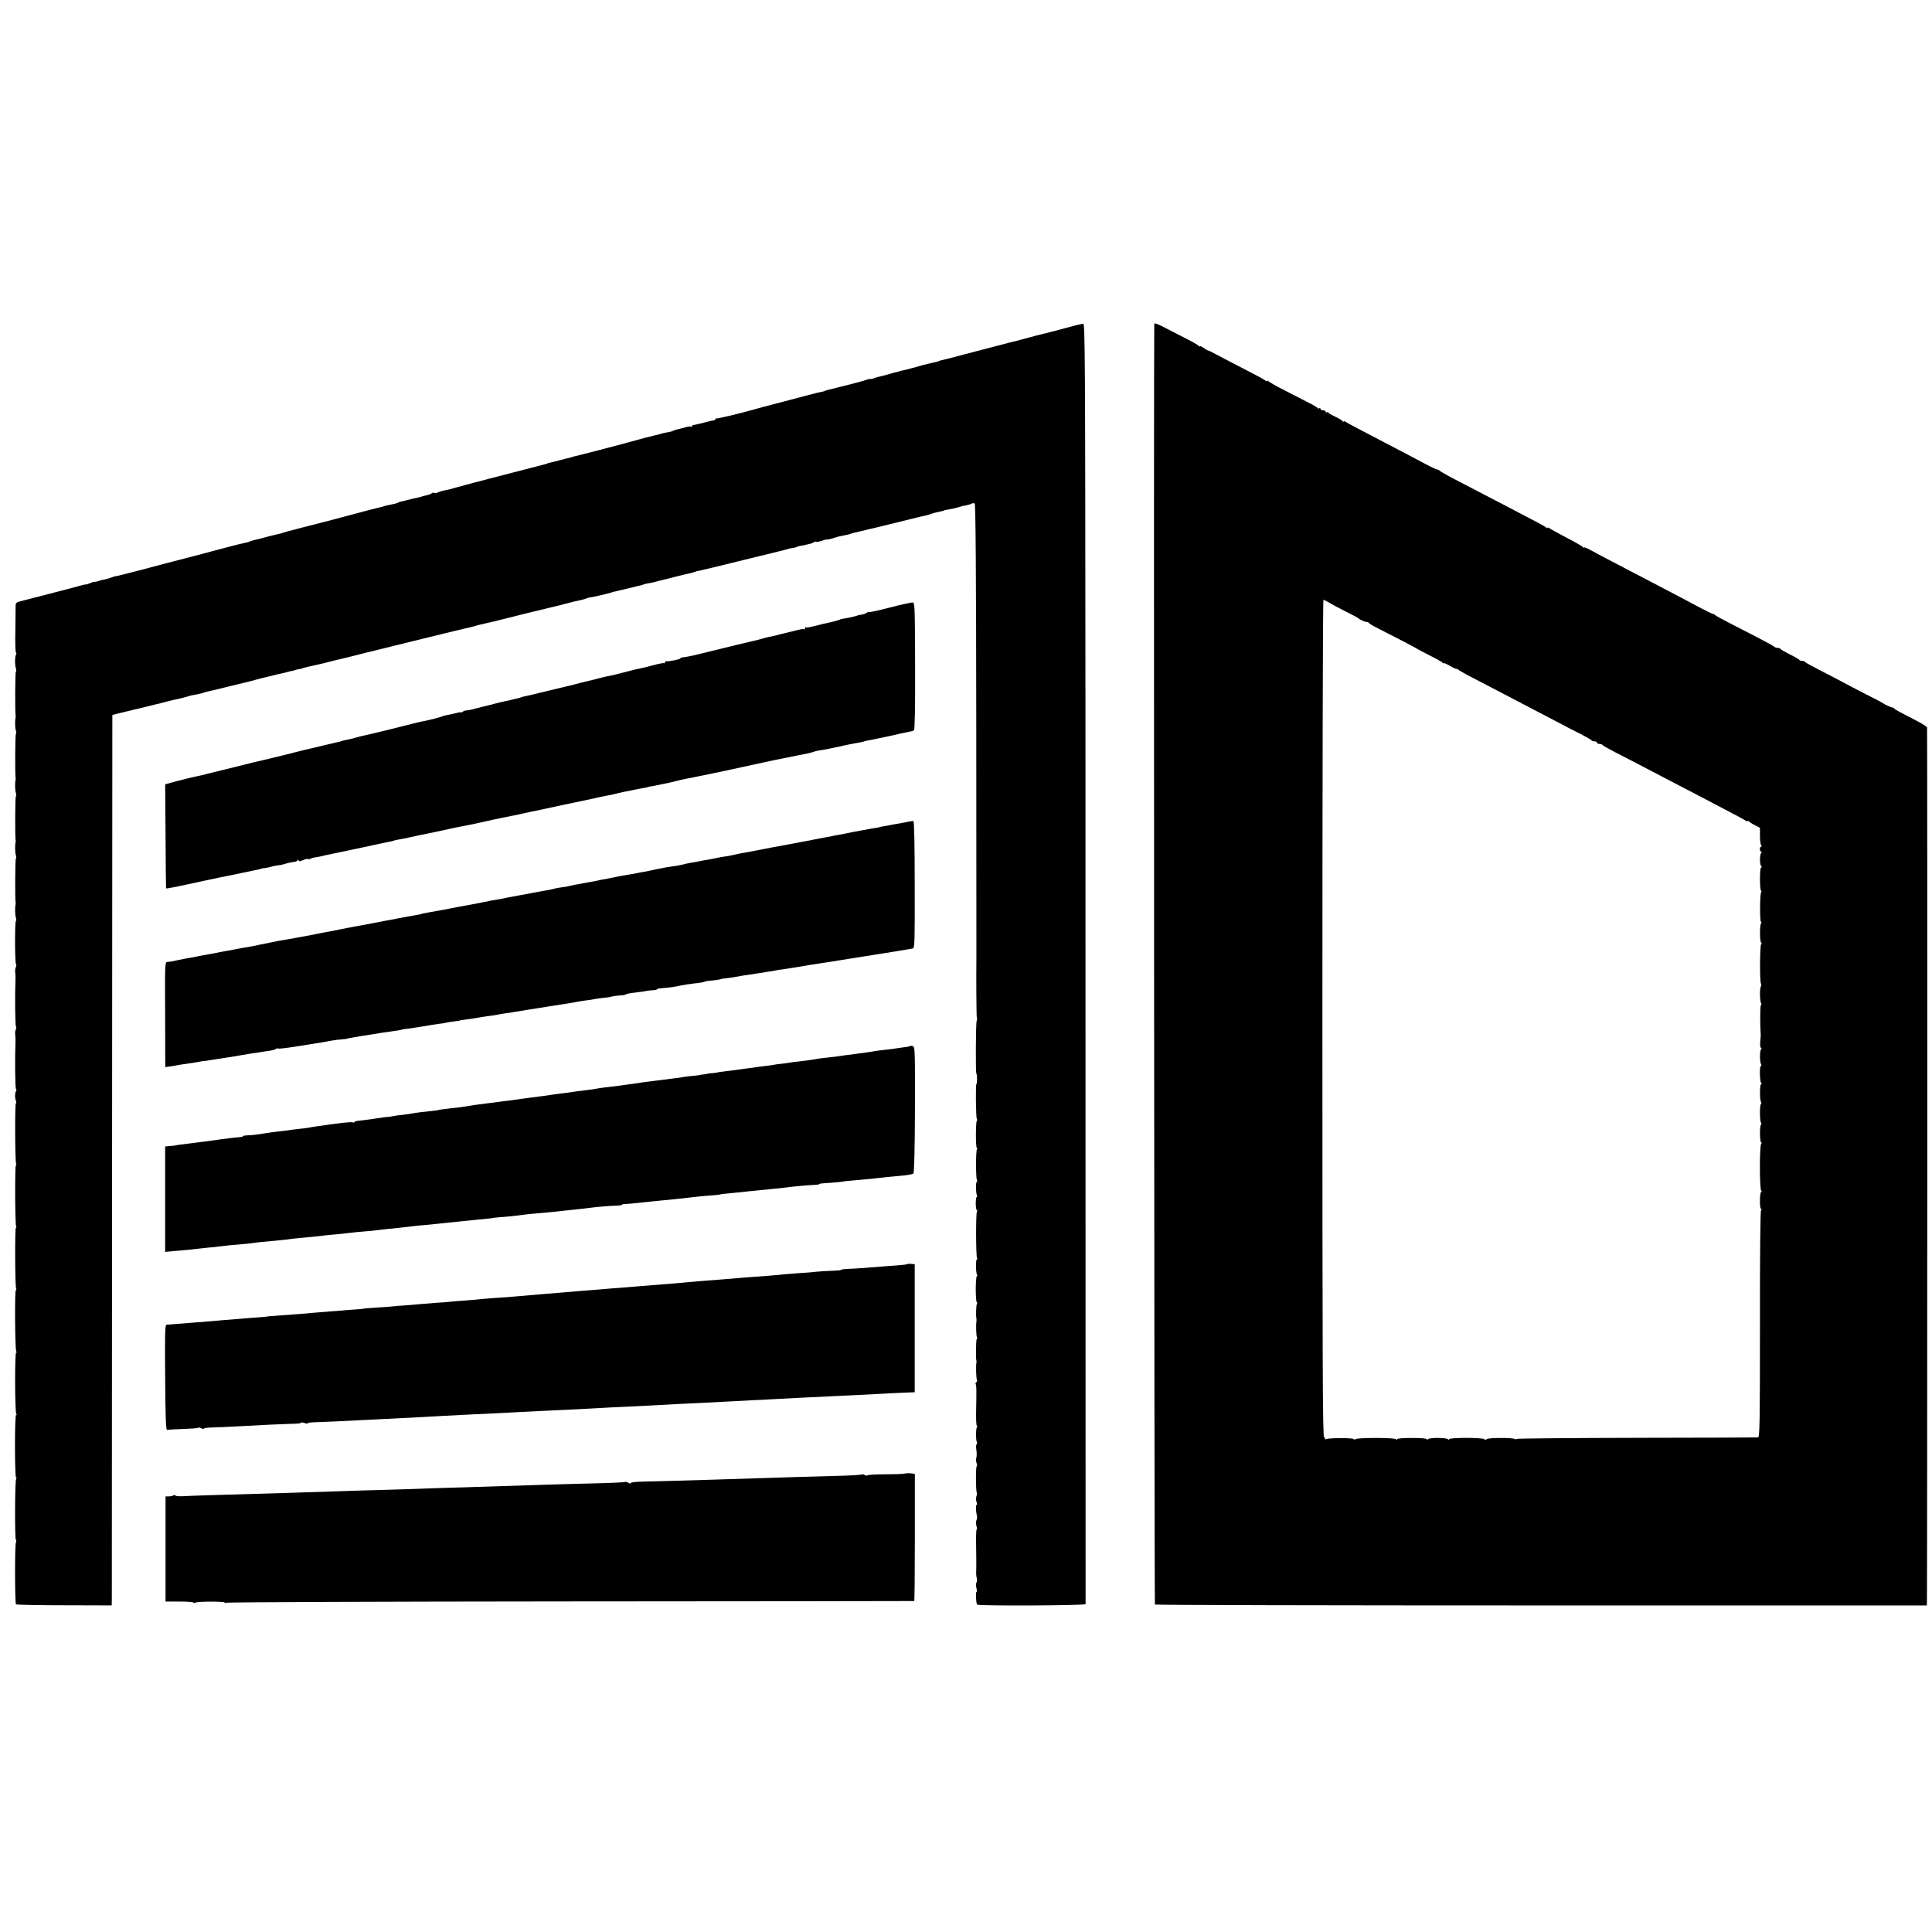
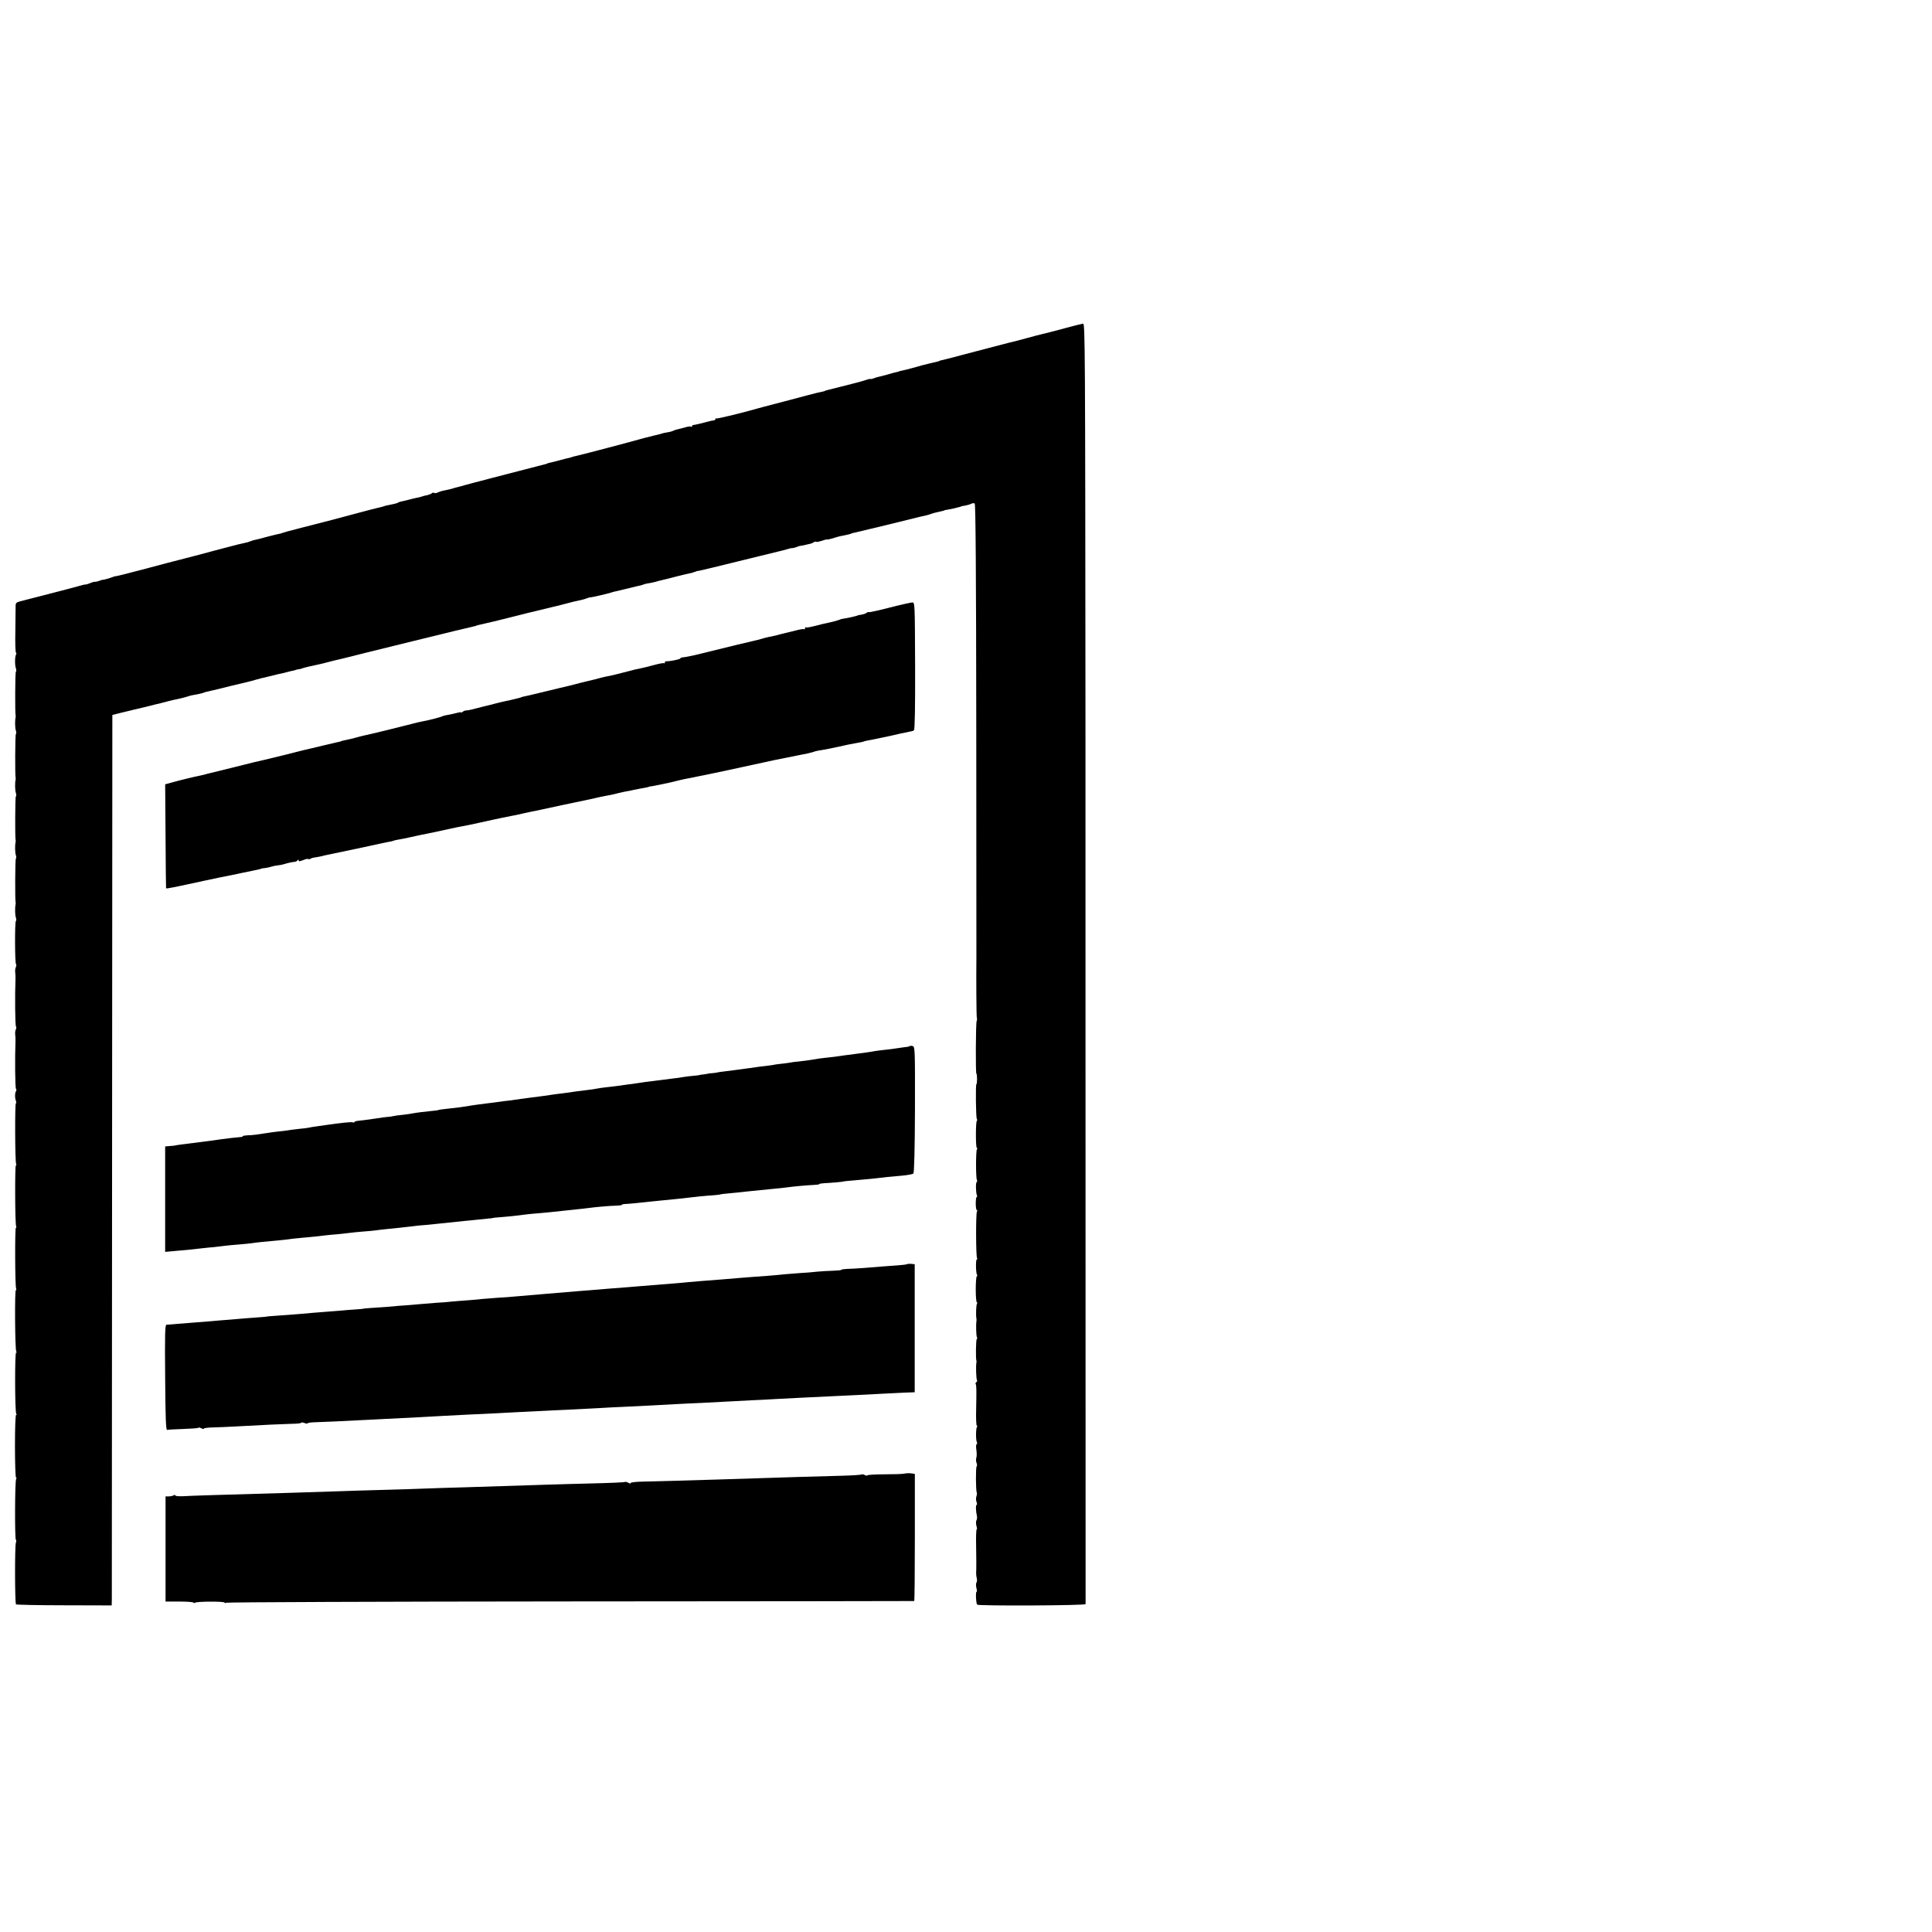
<svg xmlns="http://www.w3.org/2000/svg" version="1.0" width="1488pt" height="1488pt" viewBox="0 0 1488 1488" preserveAspectRatio="xMidYMid meet">
  <g transform="translate(0,1488) scale(0.1,-0.1)" fill="#000000" stroke="none">
-     <path d="M8890 12382 c-5 -172 0 -9855 5 -9860 4 -4 1343 -7 2976 -7 l2969 0 1 25 c3 154 4 6728 1 6737 -2 7 -38 30 -81 52 -140 72 -166 86 -172 94 -3 5 -8 8 -10 7 -5 -2 -61 22 -74 33 -5 4 -64 35 -130 68 -66 34 -154 79 -195 102 -41 22 -120 63 -175 91 -55 28 -101 54 -103 58 -2 4 -12 8 -22 8 -10 0 -20 3 -22 8 -2 4 -34 23 -73 42 -38 19 -71 38 -73 43 -2 4 -11 7 -21 7 -9 0 -21 4 -26 9 -11 10 -105 60 -315 167 -74 38 -138 73 -141 77 -3 5 -9 8 -13 7 -4 0 -48 21 -99 48 -51 27 -146 78 -212 112 -66 35 -160 84 -210 110 -49 26 -153 80 -230 120 -77 40 -164 86 -192 102 -29 16 -53 26 -53 21 0 -4 -4 -3 -8 3 -4 6 -61 39 -127 73 -66 35 -125 67 -132 73 -7 6 -13 7 -13 3 0 -4 -6 -3 -12 3 -12 10 -62 36 -301 161 -60 31 -139 72 -175 91 -37 20 -123 64 -192 100 -69 35 -133 71 -144 79 -10 9 -21 15 -25 15 -7 -2 -46 17 -156 76 -38 20 -128 68 -200 105 -258 134 -340 178 -351 186 -6 5 -14 6 -17 2 -4 -3 -7 -2 -7 3 0 5 -25 20 -55 34 -30 14 -55 29 -55 33 0 5 -4 5 -10 2 -5 -3 -10 -1 -10 4 0 6 -9 11 -20 11 -11 0 -20 5 -20 11 0 5 -4 8 -9 5 -5 -4 -11 -3 -13 1 -1 5 -32 23 -68 41 -36 19 -119 61 -185 95 -66 34 -123 66 -127 72 -4 5 -8 6 -8 1 0 -5 -8 -3 -17 5 -10 8 -71 41 -136 74 -64 33 -143 74 -175 91 -31 16 -72 38 -89 47 -18 10 -36 18 -40 18 -5 1 -20 10 -35 21 -16 11 -28 16 -28 11 0 -4 -4 -3 -8 3 -4 6 -43 29 -87 51 -44 22 -119 61 -167 86 -72 37 -88 43 -88 29z m1348 -2144 c20 -13 78 -43 127 -68 50 -25 92 -47 95 -50 12 -12 51 -30 64 -30 8 0 16 -3 18 -7 2 -5 32 -23 68 -41 36 -19 119 -61 185 -95 66 -34 122 -64 125 -67 3 -3 46 -25 95 -50 50 -25 93 -49 97 -55 4 -5 8 -7 8 -3 0 4 23 -6 50 -22 28 -16 50 -26 50 -22 0 4 4 3 8 -3 4 -5 50 -32 102 -59 52 -27 136 -70 185 -96 50 -26 149 -78 220 -115 72 -37 182 -95 245 -128 63 -34 151 -79 195 -101 44 -23 82 -44 83 -48 2 -5 12 -8 23 -8 10 0 19 -4 19 -10 0 -5 9 -10 19 -10 11 0 21 -3 23 -8 2 -4 46 -29 98 -56 52 -26 131 -67 175 -90 44 -23 151 -79 239 -125 87 -45 199 -104 250 -130 50 -27 145 -76 211 -111 66 -34 126 -67 133 -72 6 -6 12 -7 12 -2 0 5 4 5 8 -1 4 -5 25 -19 47 -30 l40 -21 0 -64 c0 -36 5 -68 10 -72 7 -5 6 -8 0 -8 -6 0 -11 -9 -11 -20 0 -11 5 -20 11 -20 6 0 7 -3 0 -8 -5 -4 -10 -27 -10 -52 0 -25 5 -48 10 -52 7 -5 7 -8 0 -8 -6 0 -10 -36 -10 -90 0 -49 4 -90 8 -90 5 0 5 -5 1 -12 -10 -16 -11 -228 -1 -228 5 0 5 -6 0 -12 -11 -19 -10 -142 2 -150 7 -5 7 -8 0 -8 -11 0 -13 -296 -2 -306 3 -4 3 -14 -2 -23 -9 -18 -7 -114 3 -129 3 -6 3 -13 -2 -15 -6 -4 -7 -148 -1 -232 0 -5 -2 -29 -4 -52 -2 -24 0 -43 6 -43 6 0 6 -5 0 -12 -11 -15 -10 -99 1 -116 4 -7 3 -12 -2 -12 -12 0 -9 -123 3 -132 7 -5 6 -8 -1 -8 -11 0 -12 -119 -1 -137 4 -7 4 -14 -1 -17 -10 -6 -9 -133 1 -142 4 -4 3 -12 -1 -18 -11 -17 -8 -136 3 -136 6 0 6 -3 0 -8 -14 -9 -14 -354 0 -364 7 -5 7 -8 0 -8 -6 0 -10 -29 -10 -65 -1 -36 3 -65 8 -65 6 0 6 -5 0 -12 -5 -8 -9 -368 -8 -880 0 -767 -2 -868 -15 -869 -8 -1 -428 -2 -932 -3 -504 -1 -920 -5 -924 -8 -4 -4 -12 -4 -18 -1 -18 12 -210 10 -218 -2 -6 -7 -10 -7 -15 0 -11 14 -273 14 -273 0 0 -7 -3 -7 -8 0 -9 13 -145 14 -154 0 -5 -6 -8 -6 -8 0 0 6 -45 10 -115 10 -70 0 -115 -4 -115 -10 0 -7 -3 -7 -8 0 -4 6 -69 10 -157 10 -88 0 -153 -4 -157 -10 -5 -7 -8 -7 -8 0 0 11 -187 12 -215 1 -9 -3 -13 -2 -10 4 3 6 0 10 -7 10 -11 0 -13 573 -13 3225 0 1774 3 3225 8 3225 4 0 24 -10 45 -22z" />
    <path d="M8205 12353 c-66 -18 -129 -34 -140 -37 -11 -3 -30 -7 -42 -10 -13 -4 -31 -8 -40 -10 -10 -3 -45 -12 -78 -21 -33 -9 -67 -18 -75 -20 -25 -5 -329 -85 -428 -111 -51 -14 -102 -27 -115 -30 -38 -9 -52 -12 -52 -14 0 -1 -7 -3 -15 -5 -15 -3 -92 -22 -120 -29 -8 -3 -42 -12 -75 -21 -33 -9 -69 -18 -80 -20 -11 -2 -20 -4 -20 -5 0 -1 -7 -3 -16 -5 -9 -1 -41 -10 -71 -19 -30 -8 -63 -17 -74 -19 -10 -2 -26 -7 -35 -11 -9 -4 -20 -6 -25 -5 -5 1 -16 -1 -24 -4 -14 -6 -93 -28 -116 -33 -5 -1 -48 -12 -95 -24 -46 -12 -91 -23 -99 -25 -8 -2 -15 -4 -15 -5 0 -2 -19 -7 -56 -14 -14 -3 -109 -28 -210 -55 -101 -27 -197 -52 -214 -56 -16 -5 -34 -9 -40 -11 -95 -28 -312 -81 -317 -77 -5 2 -8 0 -8 -5 0 -5 -6 -9 -12 -10 -7 0 -22 -3 -33 -6 -54 -15 -111 -28 -122 -29 -7 0 -13 -4 -13 -9 0 -5 -4 -7 -9 -4 -4 3 -23 1 -42 -5 -19 -6 -45 -12 -58 -15 -14 -3 -29 -8 -35 -11 -6 -4 -19 -8 -31 -10 -27 -4 -46 -8 -70 -16 -11 -3 -31 -8 -45 -11 -14 -3 -50 -12 -80 -20 -94 -27 -474 -127 -500 -132 -14 -3 -34 -8 -45 -11 -23 -8 -31 -10 -63 -17 -13 -3 -32 -8 -42 -11 -10 -3 -29 -8 -42 -11 -39 -9 -53 -12 -53 -14 0 -1 -7 -3 -15 -5 -23 -6 -267 -69 -425 -110 -55 -15 -107 -28 -115 -30 -8 -2 -41 -11 -74 -20 -32 -9 -64 -18 -70 -19 -6 -1 -20 -5 -31 -9 -11 -3 -33 -9 -50 -12 -36 -7 -45 -10 -68 -20 -10 -4 -21 -5 -24 -1 -3 3 -11 2 -17 -3 -7 -6 -23 -12 -36 -15 -14 -2 -32 -7 -40 -10 -8 -3 -26 -8 -40 -10 -14 -3 -45 -10 -70 -17 -25 -6 -49 -12 -55 -13 -5 -1 -15 -4 -20 -8 -8 -5 -39 -12 -95 -23 -3 -1 -14 -4 -25 -8 -11 -3 -31 -8 -45 -11 -14 -3 -68 -17 -120 -31 -52 -14 -153 -41 -225 -60 -71 -18 -175 -45 -230 -59 -55 -15 -107 -28 -115 -30 -8 -2 -22 -6 -30 -9 -8 -4 -26 -9 -40 -11 -14 -3 -27 -6 -30 -7 -3 -1 -9 -3 -15 -4 -5 -1 -30 -7 -55 -14 -25 -7 -55 -15 -67 -17 -12 -2 -33 -8 -45 -13 -13 -5 -26 -9 -30 -10 -5 0 -9 -1 -10 -2 -4 -1 -30 -7 -53 -12 -11 -3 -56 -15 -100 -26 -44 -12 -87 -23 -95 -25 -8 -2 -69 -18 -135 -36 -66 -17 -127 -33 -135 -35 -8 -2 -118 -30 -243 -64 -125 -33 -231 -60 -235 -59 -4 1 -19 -4 -34 -10 -15 -6 -40 -13 -55 -16 -15 -2 -29 -5 -30 -6 -2 -2 -7 -4 -13 -5 -5 -1 -13 -4 -17 -5 -5 -1 -11 -2 -15 -1 -4 0 -20 -4 -35 -11 -15 -6 -31 -11 -35 -10 -3 1 -28 -5 -55 -13 -26 -7 -129 -35 -228 -60 -99 -25 -197 -51 -218 -56 -32 -8 -37 -14 -37 -37 0 -15 -1 -101 -2 -190 -2 -90 0 -166 5 -169 4 -2 4 -9 0 -15 -9 -16 -10 -79 -1 -105 4 -12 4 -24 0 -27 -6 -3 -7 -321 -2 -336 1 -3 1 -9 0 -15 -6 -25 -5 -82 2 -102 4 -12 4 -24 0 -27 -6 -3 -7 -321 -2 -336 1 -3 1 -9 0 -15 -6 -25 -5 -82 2 -102 4 -12 4 -24 0 -27 -6 -3 -7 -321 -2 -336 1 -3 1 -9 0 -15 -6 -25 -5 -82 2 -102 4 -12 4 -24 0 -27 -6 -3 -7 -321 -2 -336 1 -3 1 -9 0 -15 -6 -25 -5 -82 2 -102 4 -12 4 -24 0 -27 -9 -5 -8 -324 1 -332 4 -4 3 -14 -1 -23 -5 -9 -7 -27 -5 -41 2 -14 3 -38 2 -55 -5 -112 -3 -358 4 -362 4 -2 3 -12 -1 -21 -5 -9 -7 -28 -5 -42 2 -14 3 -38 2 -55 -5 -114 -3 -358 4 -362 4 -2 4 -9 1 -15 -10 -16 -11 -50 -2 -76 4 -13 5 -21 0 -19 -8 6 -7 -445 2 -468 3 -9 2 -14 -2 -11 -8 5 -7 -446 2 -469 3 -9 2 -14 -2 -11 -8 5 -7 -446 2 -469 3 -9 2 -14 -2 -11 -10 6 -7 -458 3 -474 5 -7 4 -11 -1 -7 -11 6 -10 -455 1 -473 5 -7 4 -11 -1 -7 -5 3 -9 -96 -9 -239 0 -134 4 -244 8 -244 5 0 5 -5 1 -12 -10 -15 -11 -468 -2 -468 4 0 4 -10 0 -22 -9 -28 -8 -466 1 -475 4 -3 171 -7 372 -7 l365 -1 1 50 c0 28 1 1571 2 3429 l2 3379 75 19 c41 10 84 20 95 23 11 2 49 11 85 20 76 19 94 24 118 29 9 2 35 9 57 15 22 6 49 12 60 14 30 6 78 18 95 24 8 3 22 7 30 8 41 7 84 16 91 21 4 2 27 8 51 13 24 5 90 21 148 36 58 14 116 28 130 31 14 3 48 12 75 20 28 8 52 14 55 14 3 1 23 5 45 11 22 6 51 13 65 16 14 2 43 9 65 15 22 6 47 12 55 13 8 2 16 4 18 5 1 2 10 3 20 5 9 1 24 4 32 8 13 5 72 19 135 32 11 2 38 9 60 15 38 10 51 13 102 25 27 6 64 15 78 19 25 7 86 22 488 121 235 58 438 107 450 109 12 3 23 5 25 7 3 2 3 2 77 19 59 13 72 17 97 23 55 15 389 97 418 103 14 3 57 13 96 24 40 11 86 22 102 25 17 3 44 10 59 16 15 6 28 9 28 8 0 -3 144 30 165 38 8 3 22 7 30 8 8 2 44 10 80 19 36 9 76 19 90 22 14 2 32 7 40 10 8 4 24 8 35 10 29 4 64 12 85 19 10 3 27 7 37 9 10 2 54 13 99 25 45 11 92 23 105 25 13 3 25 5 27 7 1 1 7 3 12 4 6 1 11 3 13 5 1 1 11 3 22 4 11 2 149 35 306 74 158 39 297 73 310 76 13 3 39 9 58 15 18 6 36 10 40 9 3 0 9 1 14 2 4 1 12 4 17 5 6 1 11 4 13 5 1 1 11 4 22 6 11 1 31 5 45 9 14 3 30 7 35 8 6 2 16 6 23 11 7 4 16 6 19 3 2 -3 22 1 44 8 21 8 39 12 39 10 0 -2 15 1 33 6 41 13 67 20 92 24 34 7 60 13 60 15 0 1 7 3 15 5 8 2 43 10 78 18 34 9 65 16 67 16 3 1 6 1 8 2 1 0 9 2 17 4 8 2 89 22 180 44 173 43 199 49 215 52 6 1 20 5 33 10 12 5 35 11 50 14 38 8 57 13 57 15 0 1 9 3 20 4 11 2 36 7 55 11 19 5 38 10 43 11 4 1 8 2 10 4 1 1 15 4 31 6 16 3 37 9 46 14 9 5 21 6 27 2 7 -5 11 -536 12 -1742 1 -954 1 -1742 1 -1750 -2 -171 0 -450 3 -465 3 -11 2 -24 -1 -29 -7 -12 -9 -406 -2 -406 3 0 5 -18 5 -40 0 -22 -2 -40 -5 -40 -7 0 -4 -255 3 -267 4 -6 4 -13 0 -16 -9 -10 -9 -207 0 -207 5 0 5 -5 1 -12 -9 -14 -9 -222 0 -236 3 -6 3 -13 -2 -16 -8 -5 -7 -79 2 -103 3 -7 2 -13 -2 -13 -4 0 -7 -22 -7 -50 0 -27 4 -50 8 -50 5 0 5 -5 1 -12 -9 -15 -8 -343 1 -358 3 -5 3 -10 -2 -10 -9 0 -8 -104 2 -119 3 -6 3 -11 -2 -11 -4 0 -8 -45 -8 -100 0 -55 4 -100 8 -100 5 0 5 -5 1 -12 -6 -10 -9 -88 -4 -113 1 -5 2 -14 0 -20 -4 -25 -2 -114 4 -124 4 -5 3 -12 -1 -14 -7 -4 -9 -151 -3 -167 2 -3 1 -9 0 -15 -5 -23 -2 -124 4 -133 3 -6 2 -13 -4 -17 -6 -4 -8 -10 -6 -14 7 -10 7 -48 4 -199 -2 -67 1 -122 5 -122 5 0 5 -5 1 -11 -9 -14 -9 -103 0 -117 3 -6 2 -13 -3 -16 -4 -3 -5 -23 -1 -44 3 -21 3 -47 0 -58 -4 -10 -4 -29 1 -41 5 -12 5 -24 1 -27 -8 -5 -7 -189 1 -202 2 -5 1 -18 -3 -29 -4 -11 -4 -30 1 -43 5 -12 5 -22 1 -22 -8 0 -7 -49 2 -86 2 -11 1 -27 -4 -34 -4 -7 -4 -26 0 -41 5 -16 6 -29 2 -29 -4 0 -6 -62 -4 -137 1 -76 2 -151 1 -168 -2 -42 -1 -47 4 -71 3 -11 2 -27 -3 -34 -4 -7 -4 -26 0 -41 5 -16 5 -29 1 -29 -8 0 -4 -90 5 -99 10 -11 834 -7 835 4 0 15 0 3520 -1 6857 -2 2802 -3 3007 -18 3005 -9 -1 -71 -16 -137 -34z" />
    <path d="M6850 10200 c-84 -22 -156 -37 -159 -35 -2 3 -9 1 -15 -4 -6 -6 -25 -12 -41 -15 -17 -2 -30 -5 -30 -6 0 -3 -78 -21 -110 -25 -11 -2 -21 -4 -22 -5 -2 -2 -6 -3 -10 -4 -5 -1 -17 -5 -28 -9 -11 -3 -31 -8 -45 -11 -39 -8 -60 -13 -122 -29 -31 -8 -59 -12 -62 -9 -3 3 -6 0 -6 -7 0 -7 -4 -10 -8 -7 -5 3 -35 -2 -68 -11 -32 -8 -67 -17 -77 -19 -10 -2 -27 -6 -37 -9 -19 -6 -47 -13 -90 -21 -14 -3 -39 -9 -57 -15 -17 -5 -44 -12 -59 -15 -14 -3 -70 -16 -123 -29 -90 -22 -287 -70 -335 -82 -38 -8 -71 -15 -88 -16 -10 -1 -18 -4 -18 -8 0 -7 -84 -24 -107 -22 -7 0 -13 -4 -13 -10 0 -6 -2 -8 -5 -5 -3 3 -38 -3 -78 -14 -40 -11 -81 -21 -92 -23 -37 -7 -70 -15 -145 -35 -41 -11 -87 -22 -102 -25 -15 -2 -46 -9 -70 -15 -24 -7 -51 -14 -61 -16 -10 -2 -27 -6 -37 -9 -10 -3 -27 -7 -37 -9 -10 -2 -38 -9 -63 -16 -25 -7 -52 -13 -60 -15 -8 -2 -82 -19 -163 -39 -81 -20 -158 -38 -170 -40 -12 -3 -22 -5 -22 -6 0 -1 -7 -3 -15 -5 -49 -13 -98 -24 -120 -28 -14 -3 -45 -10 -70 -17 -25 -7 -53 -14 -63 -16 -10 -2 -27 -6 -37 -9 -10 -3 -28 -8 -39 -10 -12 -3 -31 -8 -43 -11 -13 -3 -30 -6 -38 -6 -8 0 -21 -5 -27 -11 -7 -5 -13 -7 -13 -4 0 3 -15 1 -32 -4 -18 -5 -49 -12 -68 -15 -19 -3 -39 -8 -43 -11 -10 -6 -108 -31 -152 -39 -16 -3 -48 -10 -70 -16 -22 -6 -47 -13 -55 -14 -8 -2 -80 -20 -160 -40 -80 -19 -156 -38 -170 -40 -14 -3 -38 -9 -55 -14 -16 -5 -43 -12 -60 -15 -39 -8 -60 -13 -60 -15 0 -1 -9 -3 -20 -5 -18 -4 -69 -16 -120 -28 -22 -6 -112 -27 -135 -32 -8 -2 -78 -19 -155 -39 -77 -19 -151 -37 -165 -40 -14 -2 -108 -25 -210 -51 -102 -25 -193 -48 -203 -50 -10 -2 -26 -6 -35 -9 -9 -3 -28 -7 -42 -10 -50 -10 -149 -34 -217 -53 l-51 -14 3 -397 c1 -218 3 -400 4 -403 1 -6 53 5 311 61 102 22 118 25 195 40 28 6 61 13 75 16 14 3 32 7 40 8 13 3 78 16 103 22 4 1 8 3 10 4 1 1 13 3 27 4 14 2 36 6 50 11 14 4 36 9 50 10 14 1 35 5 47 9 31 10 66 17 83 18 8 1 18 6 22 12 6 8 8 7 8 -1 0 -9 9 -8 34 2 18 8 36 12 39 9 3 -3 12 -2 19 2 7 5 22 9 33 10 11 1 31 5 45 8 14 4 54 13 90 20 130 27 366 77 385 82 11 2 33 7 49 10 16 2 32 6 35 8 3 2 23 7 43 10 21 3 59 11 85 17 27 6 57 12 68 15 91 18 166 34 233 49 51 11 69 15 102 21 50 9 57 11 140 29 41 9 84 18 95 21 11 2 45 9 75 16 30 6 62 12 70 14 8 1 49 9 90 19 41 9 86 19 100 21 14 3 108 23 209 45 101 21 193 41 205 43 11 2 41 9 66 15 25 5 61 13 80 16 19 3 53 11 75 17 22 5 51 12 65 14 14 2 34 6 45 9 11 2 34 7 50 10 43 7 70 13 73 15 1 2 10 3 20 4 9 1 42 8 72 14 30 7 64 14 75 16 11 3 40 9 65 16 25 6 54 12 65 14 11 2 45 8 75 15 30 6 64 13 75 15 31 6 250 53 355 76 120 27 197 43 335 70 61 11 117 24 125 27 18 7 34 11 75 17 17 2 73 14 125 25 52 12 109 24 125 26 42 7 70 13 70 15 0 1 11 3 25 6 14 2 57 11 95 19 39 8 79 17 90 19 11 3 40 9 65 15 25 5 57 12 72 15 15 2 32 7 37 11 7 3 10 187 9 495 -2 488 -2 490 -22 490 -12 -1 -91 -18 -176 -40z" />
-     <path d="M6985 8549 c-22 -4 -56 -10 -75 -14 -20 -3 -47 -8 -60 -11 -14 -3 -36 -7 -50 -9 -14 -2 -25 -4 -25 -5 0 -1 -9 -3 -20 -5 -11 -1 -36 -6 -55 -9 -19 -4 -46 -9 -60 -11 -34 -6 -79 -14 -115 -22 -16 -4 -37 -8 -45 -9 -8 -2 -31 -6 -50 -9 -19 -4 -46 -9 -60 -12 -14 -2 -59 -11 -100 -19 -41 -8 -84 -17 -95 -18 -11 -2 -60 -11 -110 -21 -49 -9 -101 -19 -115 -21 -14 -3 -57 -11 -97 -19 -39 -8 -89 -17 -110 -21 -21 -3 -54 -9 -73 -14 -19 -5 -53 -11 -75 -15 -23 -3 -52 -8 -65 -11 -39 -8 -73 -15 -100 -19 -14 -2 -35 -6 -46 -9 -12 -2 -38 -7 -58 -10 -20 -3 -55 -11 -78 -17 -24 -5 -61 -12 -83 -14 -22 -3 -69 -11 -105 -19 -36 -8 -78 -17 -95 -20 -16 -2 -41 -7 -55 -10 -13 -3 -40 -8 -60 -11 -20 -3 -47 -8 -60 -10 -14 -3 -36 -7 -50 -10 -14 -3 -36 -7 -50 -10 -14 -3 -38 -8 -55 -10 -16 -3 -37 -8 -45 -10 -8 -2 -31 -6 -50 -9 -19 -3 -46 -8 -60 -11 -14 -3 -38 -8 -55 -10 -16 -3 -37 -8 -45 -10 -8 -3 -32 -7 -54 -9 -21 -3 -46 -8 -55 -10 -16 -5 -48 -12 -110 -22 -18 -3 -43 -8 -55 -10 -11 -3 -57 -11 -101 -19 -80 -15 -109 -20 -155 -30 -14 -2 -41 -7 -60 -10 -19 -4 -53 -10 -75 -15 -22 -5 -55 -11 -72 -14 -54 -10 -87 -16 -113 -21 -54 -11 -187 -36 -220 -41 -44 -8 -65 -12 -65 -14 0 -1 -11 -3 -25 -5 -14 -2 -63 -11 -110 -20 -47 -9 -96 -18 -110 -21 -14 -2 -59 -11 -100 -19 -41 -8 -88 -17 -105 -20 -47 -8 -85 -15 -160 -30 -38 -8 -83 -17 -100 -20 -34 -6 -69 -12 -105 -20 -33 -7 -59 -12 -106 -20 -22 -4 -43 -8 -49 -9 -5 -2 -30 -6 -55 -10 -65 -11 -70 -11 -130 -24 -30 -6 -66 -14 -80 -16 -14 -3 -36 -8 -50 -11 -14 -3 -38 -7 -55 -10 -16 -2 -55 -9 -85 -15 -30 -6 -64 -13 -75 -14 -11 -2 -33 -6 -50 -9 -36 -8 -94 -19 -115 -22 -8 -1 -28 -5 -45 -8 -16 -4 -43 -9 -60 -12 -16 -3 -41 -7 -55 -10 -14 -3 -41 -8 -60 -12 -19 -4 -38 -8 -42 -9 -5 -1 -17 -2 -28 -3 -20 -1 -20 -8 -18 -406 l1 -404 36 5 c20 2 47 7 59 10 13 3 43 7 65 10 23 3 63 9 90 14 26 6 51 9 55 9 4 -1 9 0 12 1 3 1 16 3 30 5 14 2 43 6 65 10 44 7 70 11 129 20 21 4 47 8 56 10 10 2 40 7 67 11 26 3 57 8 68 10 11 2 40 7 65 10 25 3 50 10 56 15 6 5 13 6 17 3 3 -3 65 4 139 16 195 31 228 36 278 46 19 3 53 8 75 9 22 2 40 4 40 5 0 2 22 6 100 19 39 6 81 13 95 15 26 5 93 15 145 22 56 8 80 12 80 14 0 1 14 3 30 5 17 2 46 6 65 9 19 3 51 8 70 11 19 3 49 8 65 11 17 3 44 7 60 9 17 1 41 5 55 9 14 3 43 8 65 10 22 3 40 5 40 7 0 1 11 3 25 4 39 5 92 13 125 19 17 3 49 8 73 11 24 3 53 7 65 10 12 3 38 7 57 10 19 2 46 6 60 9 28 5 90 15 135 22 17 2 46 7 65 10 19 3 44 7 55 9 113 18 165 26 190 30 17 2 41 7 55 10 14 3 43 7 65 10 22 2 51 7 65 10 14 3 45 7 70 10 25 2 45 5 45 5 0 3 62 13 90 14 17 0 32 4 35 7 3 4 34 10 70 14 36 4 74 9 85 12 11 3 35 6 53 6 17 1 32 4 32 7 0 3 8 6 18 7 92 8 123 13 162 22 25 5 74 13 110 17 36 3 69 9 75 12 5 4 27 8 48 9 37 3 82 10 82 13 0 1 16 3 35 5 19 2 51 7 70 10 19 4 44 8 55 10 37 5 120 18 140 21 10 2 35 6 55 9 20 3 47 8 60 10 14 3 43 8 65 10 22 3 65 10 95 15 30 5 73 12 95 16 39 5 325 51 375 59 14 2 113 18 220 35 107 17 202 33 211 35 14 5 15 58 14 492 0 307 -4 487 -10 489 -6 1 -28 -2 -50 -7z" />
    <path d="M7006 6823 c-2 -3 -20 -7 -38 -8 -18 -2 -46 -6 -63 -9 -16 -3 -55 -8 -85 -11 -30 -3 -66 -8 -80 -10 -28 -6 -77 -12 -135 -20 -106 -14 -124 -16 -141 -19 -11 -2 -50 -7 -89 -11 -38 -4 -79 -9 -90 -12 -28 -5 -72 -11 -130 -18 -28 -2 -62 -7 -76 -10 -14 -2 -45 -7 -70 -9 -24 -3 -44 -5 -44 -6 0 -1 -17 -3 -37 -6 -20 -2 -54 -6 -75 -9 -21 -3 -51 -8 -68 -10 -16 -2 -50 -6 -75 -10 -52 -7 -112 -15 -155 -20 -16 -2 -30 -4 -30 -5 0 -1 -16 -3 -35 -5 -19 -1 -37 -3 -40 -5 -3 -1 -16 -3 -30 -5 -14 -1 -27 -3 -30 -4 -3 -2 -21 -4 -41 -6 -20 -1 -58 -6 -85 -10 -27 -5 -58 -9 -69 -10 -32 -4 -169 -21 -230 -29 -16 -3 -79 -12 -140 -20 -60 -9 -131 -18 -156 -20 -25 -3 -57 -7 -70 -10 -13 -3 -46 -8 -74 -11 -27 -3 -63 -8 -80 -10 -59 -9 -111 -16 -155 -21 -25 -3 -58 -8 -75 -11 -16 -2 -43 -6 -60 -8 -43 -5 -93 -12 -145 -19 -25 -4 -63 -9 -85 -12 -22 -2 -51 -6 -65 -8 -65 -9 -129 -17 -170 -22 -25 -3 -58 -8 -75 -11 -54 -9 -89 -14 -140 -19 -69 -7 -100 -12 -100 -14 0 -1 -16 -3 -35 -5 -55 -5 -143 -16 -160 -20 -8 -2 -42 -7 -75 -11 -33 -3 -69 -8 -80 -11 -11 -3 -27 -5 -35 -5 -8 0 -55 -6 -105 -14 -49 -7 -105 -15 -122 -16 -18 -1 -33 -6 -33 -10 0 -4 -6 -5 -14 -2 -11 4 -99 -5 -206 -21 -14 -2 -45 -7 -70 -10 -25 -3 -52 -8 -60 -10 -8 -2 -44 -7 -80 -10 -36 -4 -73 -9 -84 -11 -10 -2 -44 -6 -75 -9 -31 -4 -67 -8 -81 -11 -76 -12 -119 -18 -152 -18 -21 -1 -38 -4 -38 -7 0 -3 -6 -6 -12 -6 -18 -1 -127 -13 -158 -18 -48 -8 -185 -25 -305 -40 -16 -2 -32 -4 -35 -5 -6 -3 -34 -6 -67 -8 l-21 -2 0 -406 0 -406 77 7 c87 7 111 10 201 20 36 4 81 9 100 10 19 2 53 6 75 9 22 3 74 8 115 11 41 3 86 8 100 10 30 5 116 14 190 20 30 3 69 7 85 9 17 3 59 8 95 11 77 7 144 13 185 19 17 2 64 7 105 10 41 4 86 9 100 11 14 2 59 7 101 10 41 3 84 7 95 9 11 2 54 7 95 11 81 8 100 10 174 19 28 4 77 9 110 11 33 3 74 7 90 9 33 4 147 16 210 22 22 2 67 6 100 10 33 3 74 7 90 9 17 1 30 3 30 4 0 1 25 4 55 6 64 5 126 11 190 20 25 3 70 8 100 10 60 5 125 11 192 19 24 3 70 8 103 11 33 3 74 8 90 10 56 8 180 19 222 19 24 1 43 3 43 7 0 3 10 5 23 6 20 0 64 4 192 18 28 3 73 7 100 10 86 8 159 16 192 20 35 5 144 16 208 20 22 2 40 4 40 5 0 1 14 3 30 5 44 4 144 14 195 20 98 10 157 16 199 20 25 2 63 6 85 9 54 8 171 18 218 20 21 1 38 3 38 6 0 3 17 6 38 7 59 3 147 11 147 13 0 1 23 4 50 6 28 2 68 6 90 8 22 2 69 7 105 10 36 4 79 9 95 11 17 2 66 6 110 10 44 4 85 11 90 17 6 6 11 185 12 493 1 462 0 483 -17 488 -11 3 -21 3 -24 0z" />
    <path d="M6987 5144 c-2 -3 -37 -7 -78 -10 -74 -5 -98 -7 -259 -20 -47 -3 -104 -7 -127 -7 -24 -1 -43 -4 -43 -7 0 -3 -28 -6 -63 -7 -34 -1 -89 -4 -122 -7 -33 -4 -93 -9 -134 -11 -40 -3 -92 -7 -115 -9 -22 -3 -81 -8 -131 -12 -147 -11 -167 -12 -235 -18 -36 -3 -90 -8 -120 -10 -121 -9 -217 -17 -260 -21 -25 -3 -74 -7 -110 -10 -64 -5 -161 -13 -250 -20 -25 -2 -79 -7 -120 -10 -78 -6 -147 -11 -240 -19 -30 -3 -91 -8 -135 -11 -84 -7 -126 -10 -240 -20 -127 -11 -179 -15 -234 -20 -30 -3 -90 -8 -135 -10 -44 -3 -97 -7 -116 -9 -19 -3 -73 -7 -120 -11 -47 -3 -103 -8 -125 -10 -22 -3 -74 -7 -115 -9 -41 -3 -102 -8 -134 -11 -33 -3 -87 -8 -120 -10 -34 -2 -61 -4 -61 -5 0 -1 -107 -9 -190 -14 -33 -2 -60 -5 -60 -6 0 -1 -24 -3 -54 -5 -30 -2 -86 -6 -125 -10 -39 -3 -102 -8 -141 -11 -38 -3 -90 -7 -115 -10 -44 -4 -139 -11 -250 -19 -30 -2 -55 -4 -55 -5 0 -1 -22 -3 -50 -5 -27 -2 -81 -6 -120 -9 -38 -4 -97 -8 -130 -11 -33 -2 -87 -7 -120 -10 -33 -3 -89 -7 -125 -10 -36 -3 -99 -8 -140 -11 -41 -4 -81 -7 -88 -7 -11 0 -13 -77 -10 -406 2 -314 6 -405 15 -404 7 2 62 5 123 7 61 2 114 6 117 9 3 4 14 2 24 -4 11 -5 19 -6 19 -2 0 4 30 8 68 9 37 1 121 4 187 8 197 11 346 18 422 20 40 0 73 4 73 8 0 4 11 3 25 -2 14 -5 25 -6 25 -2 0 4 26 7 58 8 54 1 196 8 412 19 207 11 289 15 395 20 61 3 142 8 180 10 72 4 290 15 405 20 36 2 121 6 190 10 239 12 296 15 415 20 66 3 152 8 190 10 39 3 126 7 195 10 187 9 264 13 385 20 61 3 155 8 210 10 55 3 141 7 190 10 50 3 135 7 190 10 55 2 143 7 195 10 106 6 258 13 400 20 52 2 147 7 210 10 223 12 296 15 375 19 l80 3 0 493 0 493 -27 3 c-14 1 -28 0 -31 -2z" />
    <path d="M6969 3531 c-13 -4 -84 -6 -156 -6 -73 0 -133 -4 -133 -8 0 -4 -8 -3 -19 2 -10 6 -21 8 -24 5 -3 -3 -72 -8 -154 -10 -81 -2 -227 -6 -323 -9 -96 -3 -238 -8 -315 -10 -77 -2 -219 -7 -315 -10 -207 -6 -424 -13 -572 -16 -62 -1 -105 -6 -101 -12 3 -5 -4 -4 -16 2 -12 7 -25 10 -29 7 -5 -3 -116 -8 -248 -11 -131 -3 -293 -8 -359 -10 -241 -8 -434 -14 -625 -20 -107 -3 -249 -7 -315 -10 -66 -3 -208 -7 -315 -10 -107 -3 -253 -7 -325 -10 -189 -7 -538 -17 -985 -30 -102 -3 -209 -7 -237 -9 -29 -1 -53 2 -53 6 0 5 -6 6 -13 1 -6 -4 -23 -8 -37 -8 l-25 0 0 -405 0 -405 108 0 c59 0 107 -4 107 -8 0 -5 5 -5 12 -1 17 11 228 11 228 1 0 -5 5 -5 12 -1 7 4 1200 9 2653 10 1452 1 2643 2 2646 3 3 0 5 221 5 490 l0 489 -26 4 c-15 2 -37 2 -51 -1z" />
  </g>
</svg>